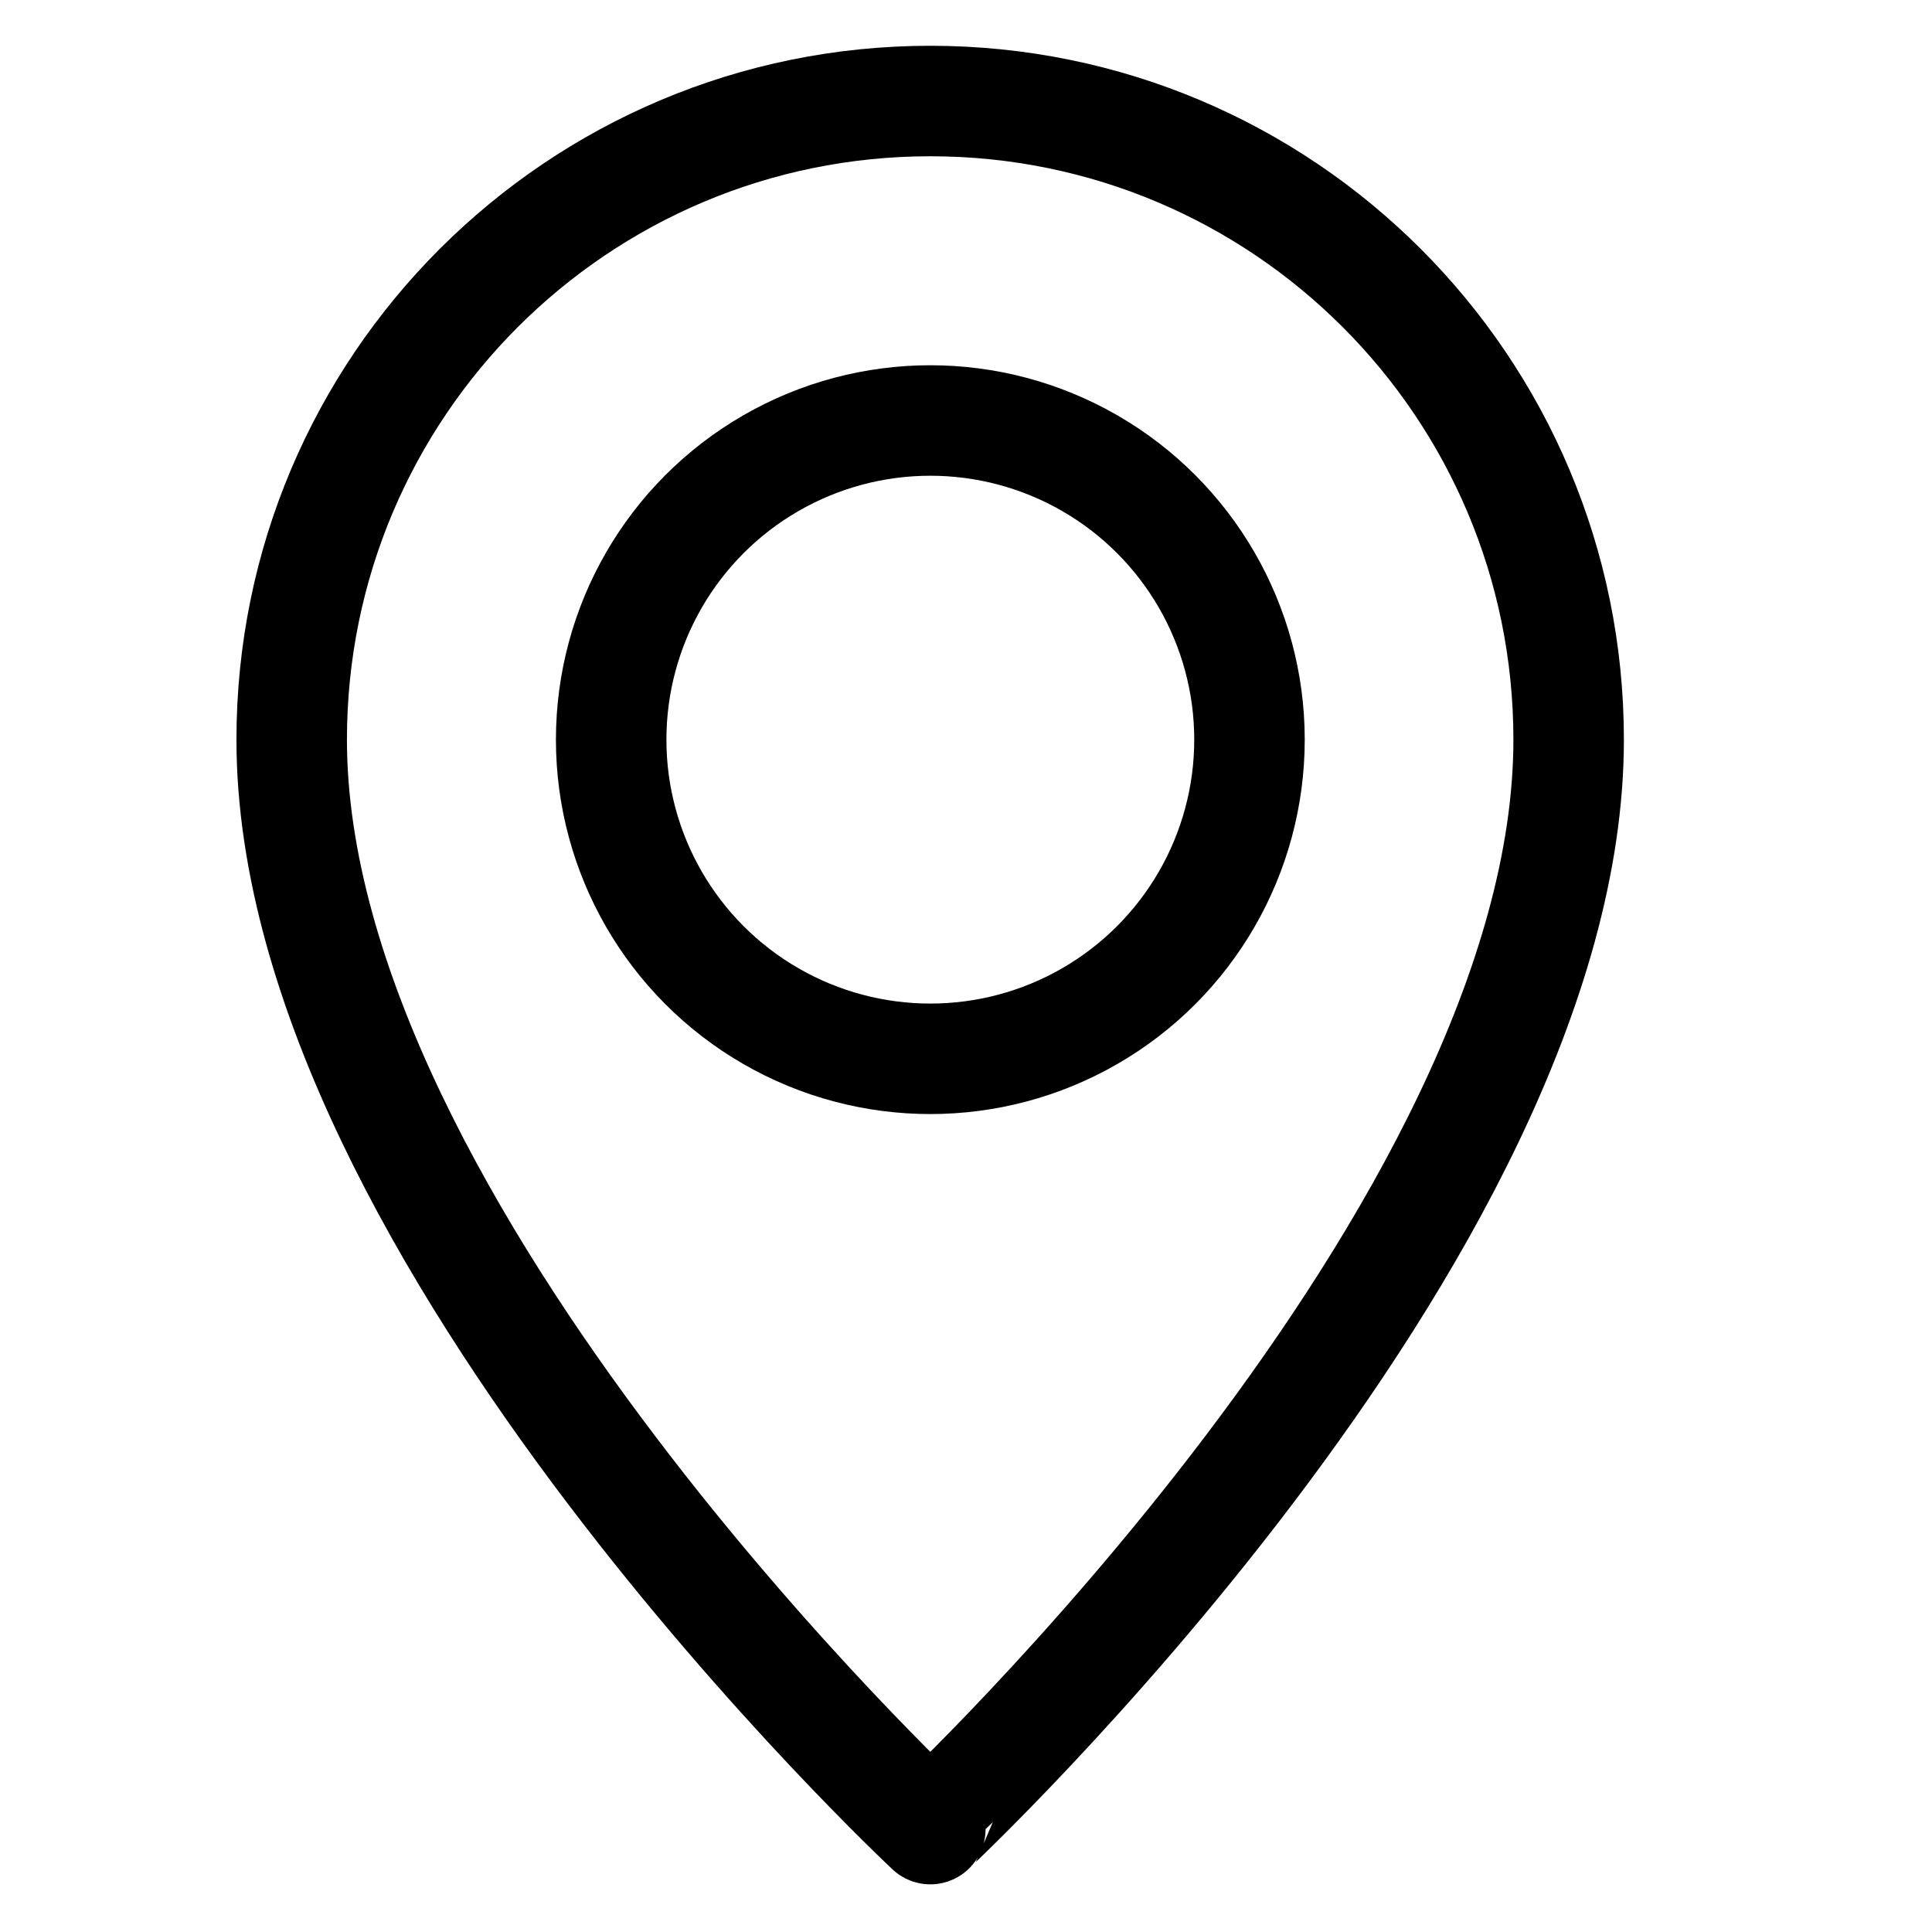
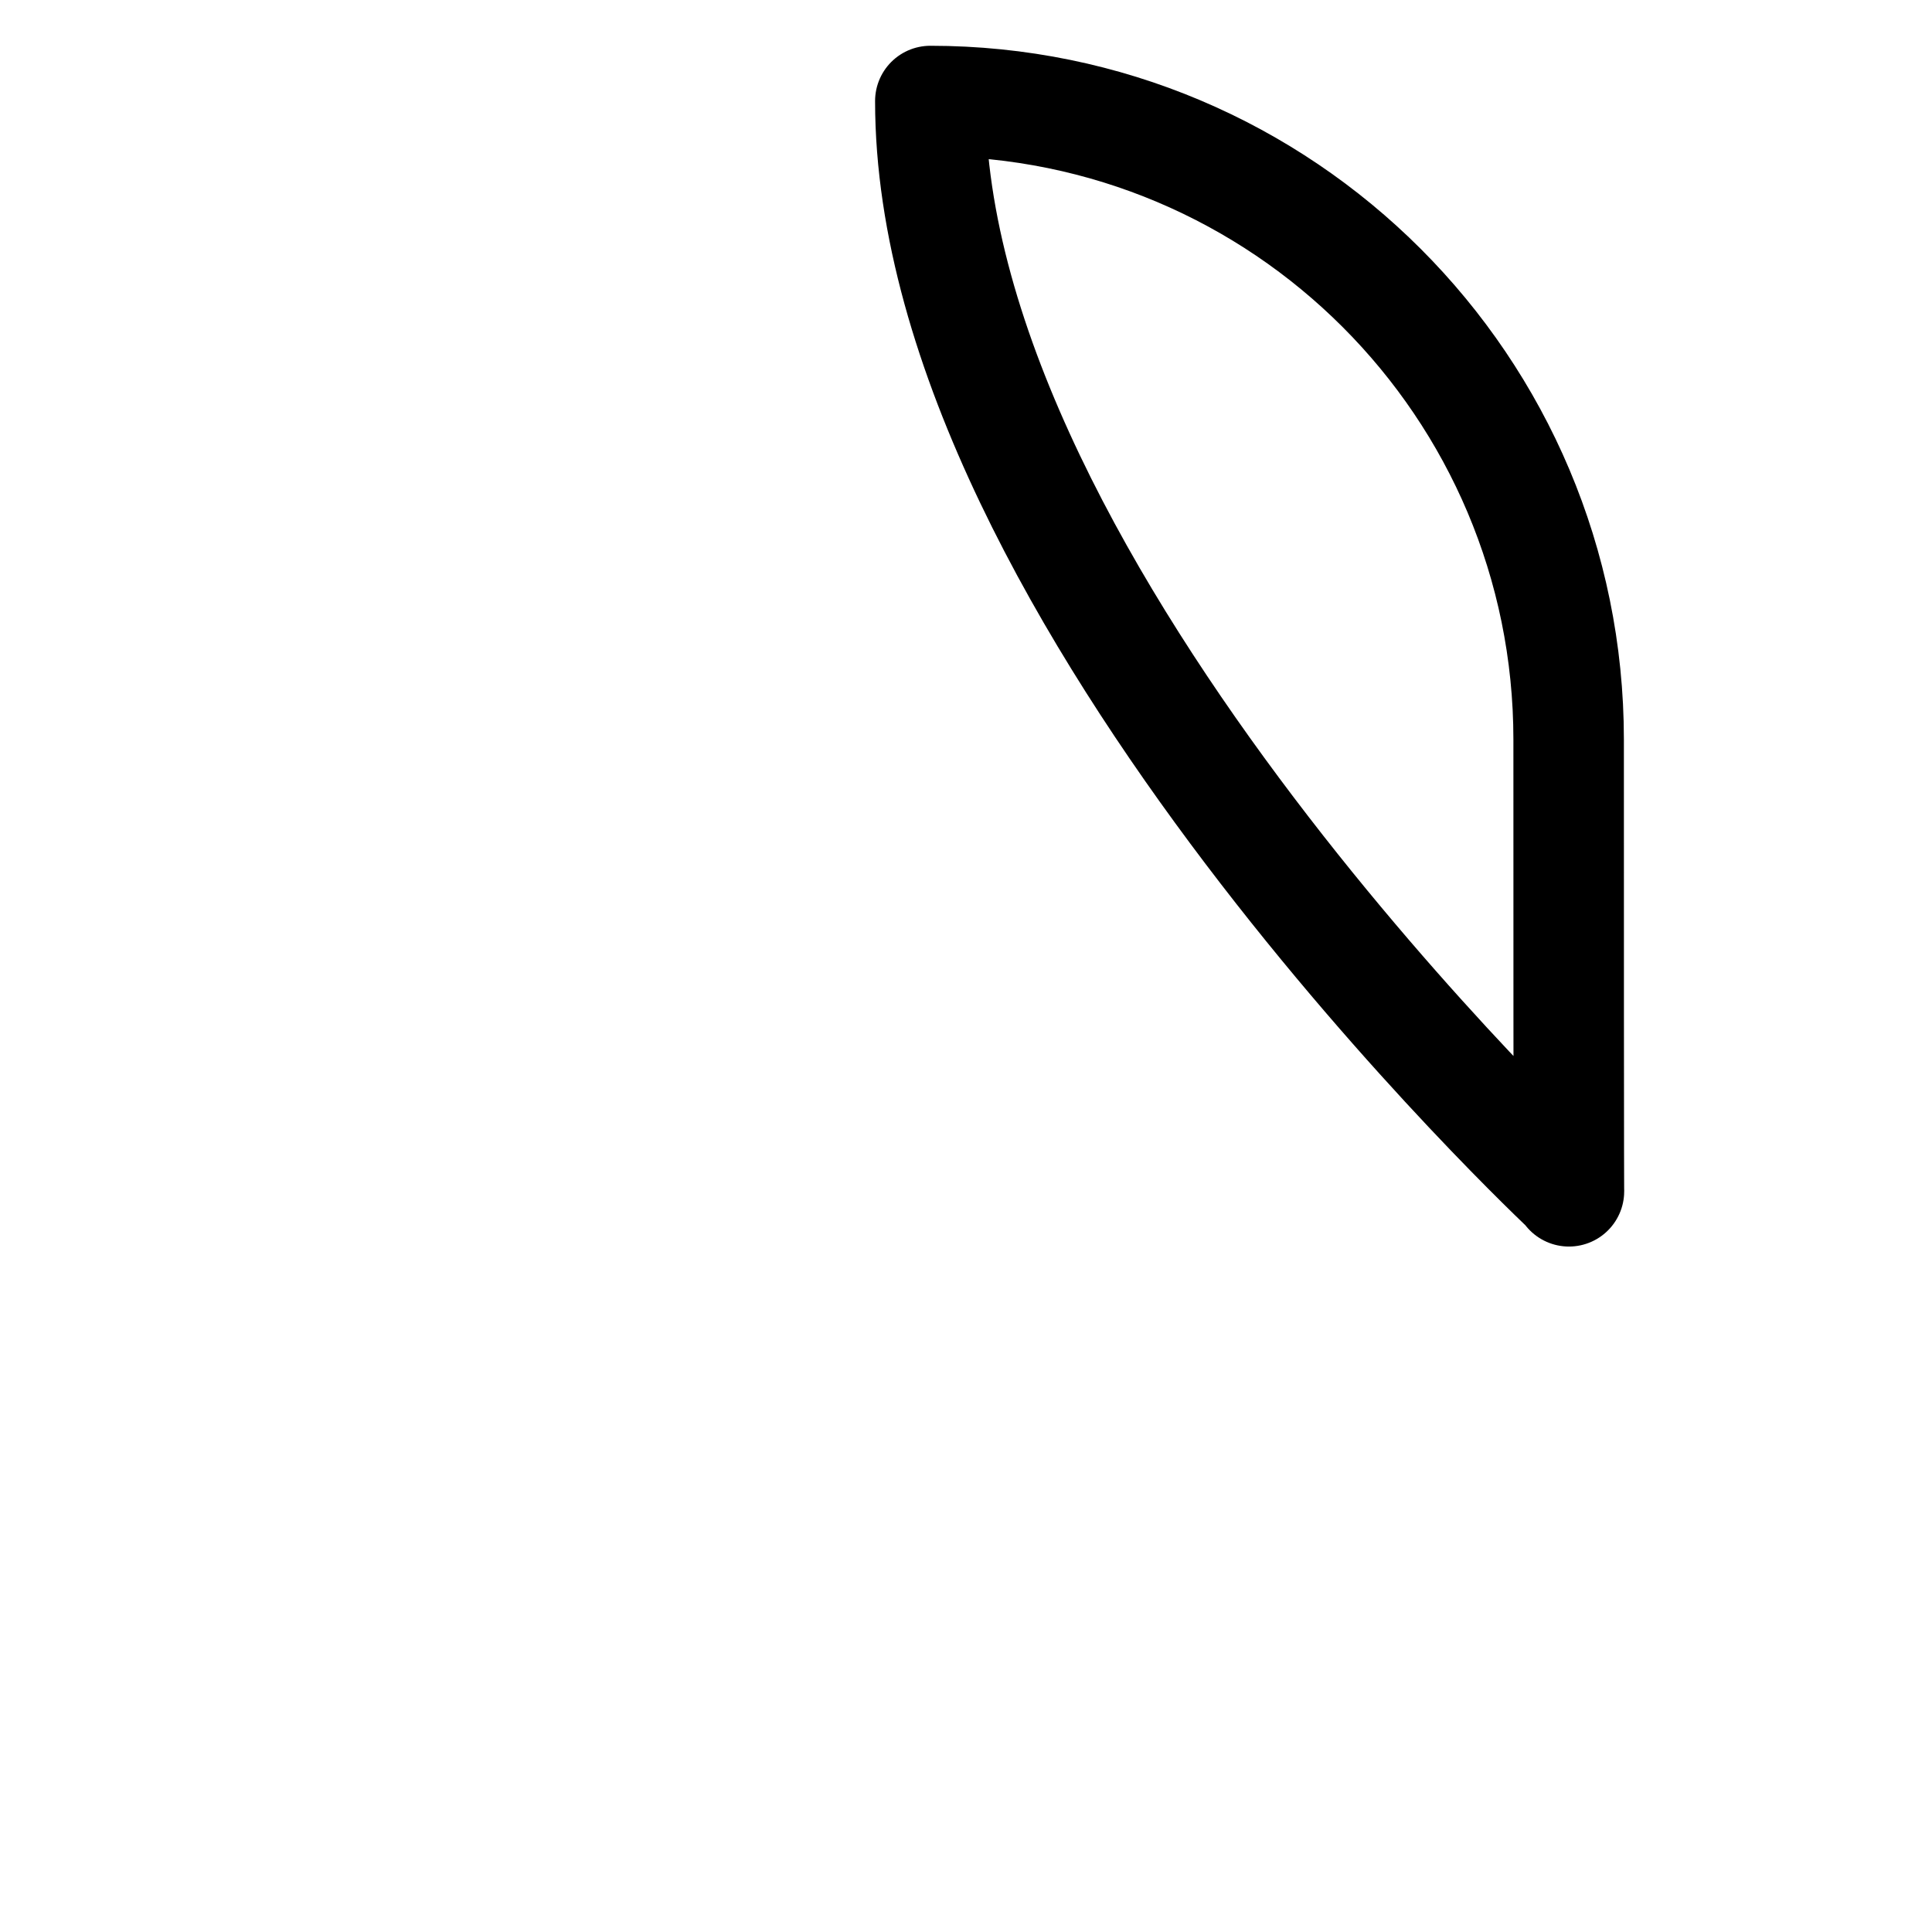
<svg xmlns="http://www.w3.org/2000/svg" version="1.1" id="Layer_1" x="0px" y="0px" viewBox="0 0 612 612" style="enable-background:new 0 0 612 612;" xml:space="preserve">
  <style type="text/css">
	.st0{fill:none;stroke:#000000;stroke-width:35;stroke-linecap:round;stroke-linejoin:round;stroke-miterlimit:10;}
</style>
  <title>Icon/Category/Clock</title>
  <g>
-     <path class="st0" d="M496.9,234.3C496.9,122.5,406.4,32,294.7,32S92.4,122.5,92.4,234.3c0,156.2,202.3,345.1,202.3,345.1   S496.9,390.5,496.9,234.3z" />
-     <circle class="st0" cx="294.7" cy="234.3" r="101.1" />
+     <path class="st0" d="M496.9,234.3C496.9,122.5,406.4,32,294.7,32c0,156.2,202.3,345.1,202.3,345.1   S496.9,390.5,496.9,234.3z" />
  </g>
</svg>